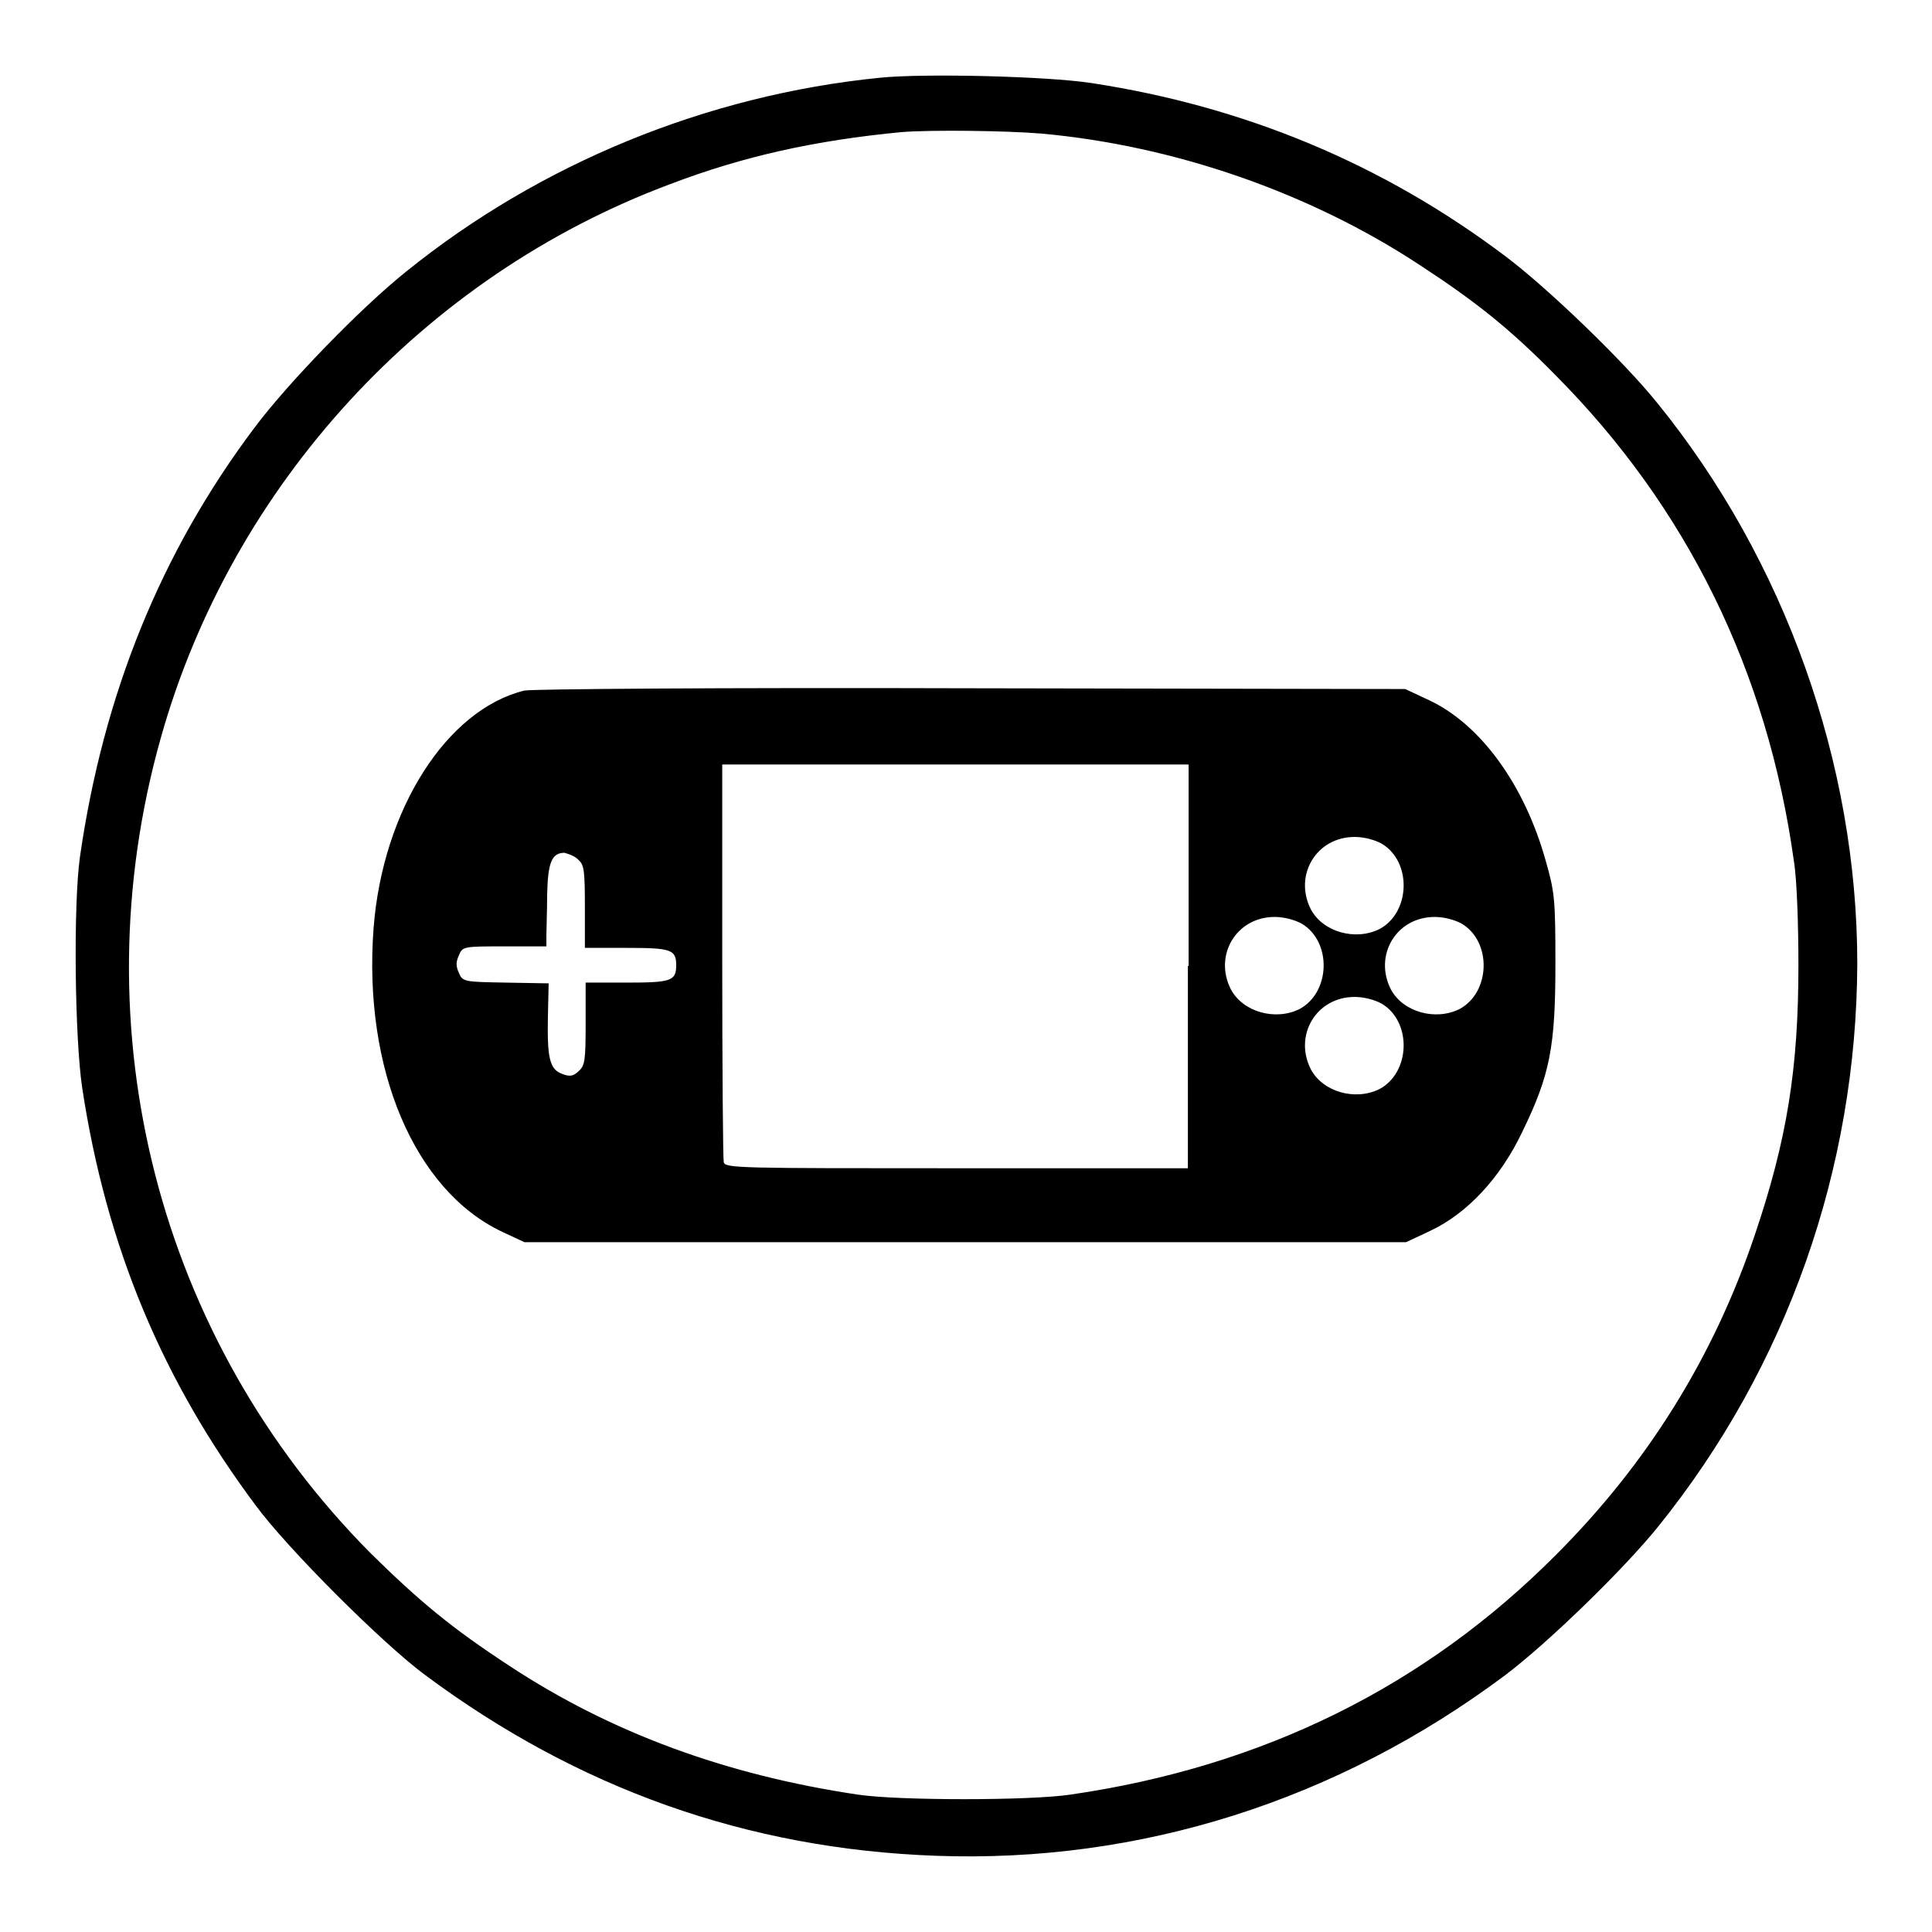
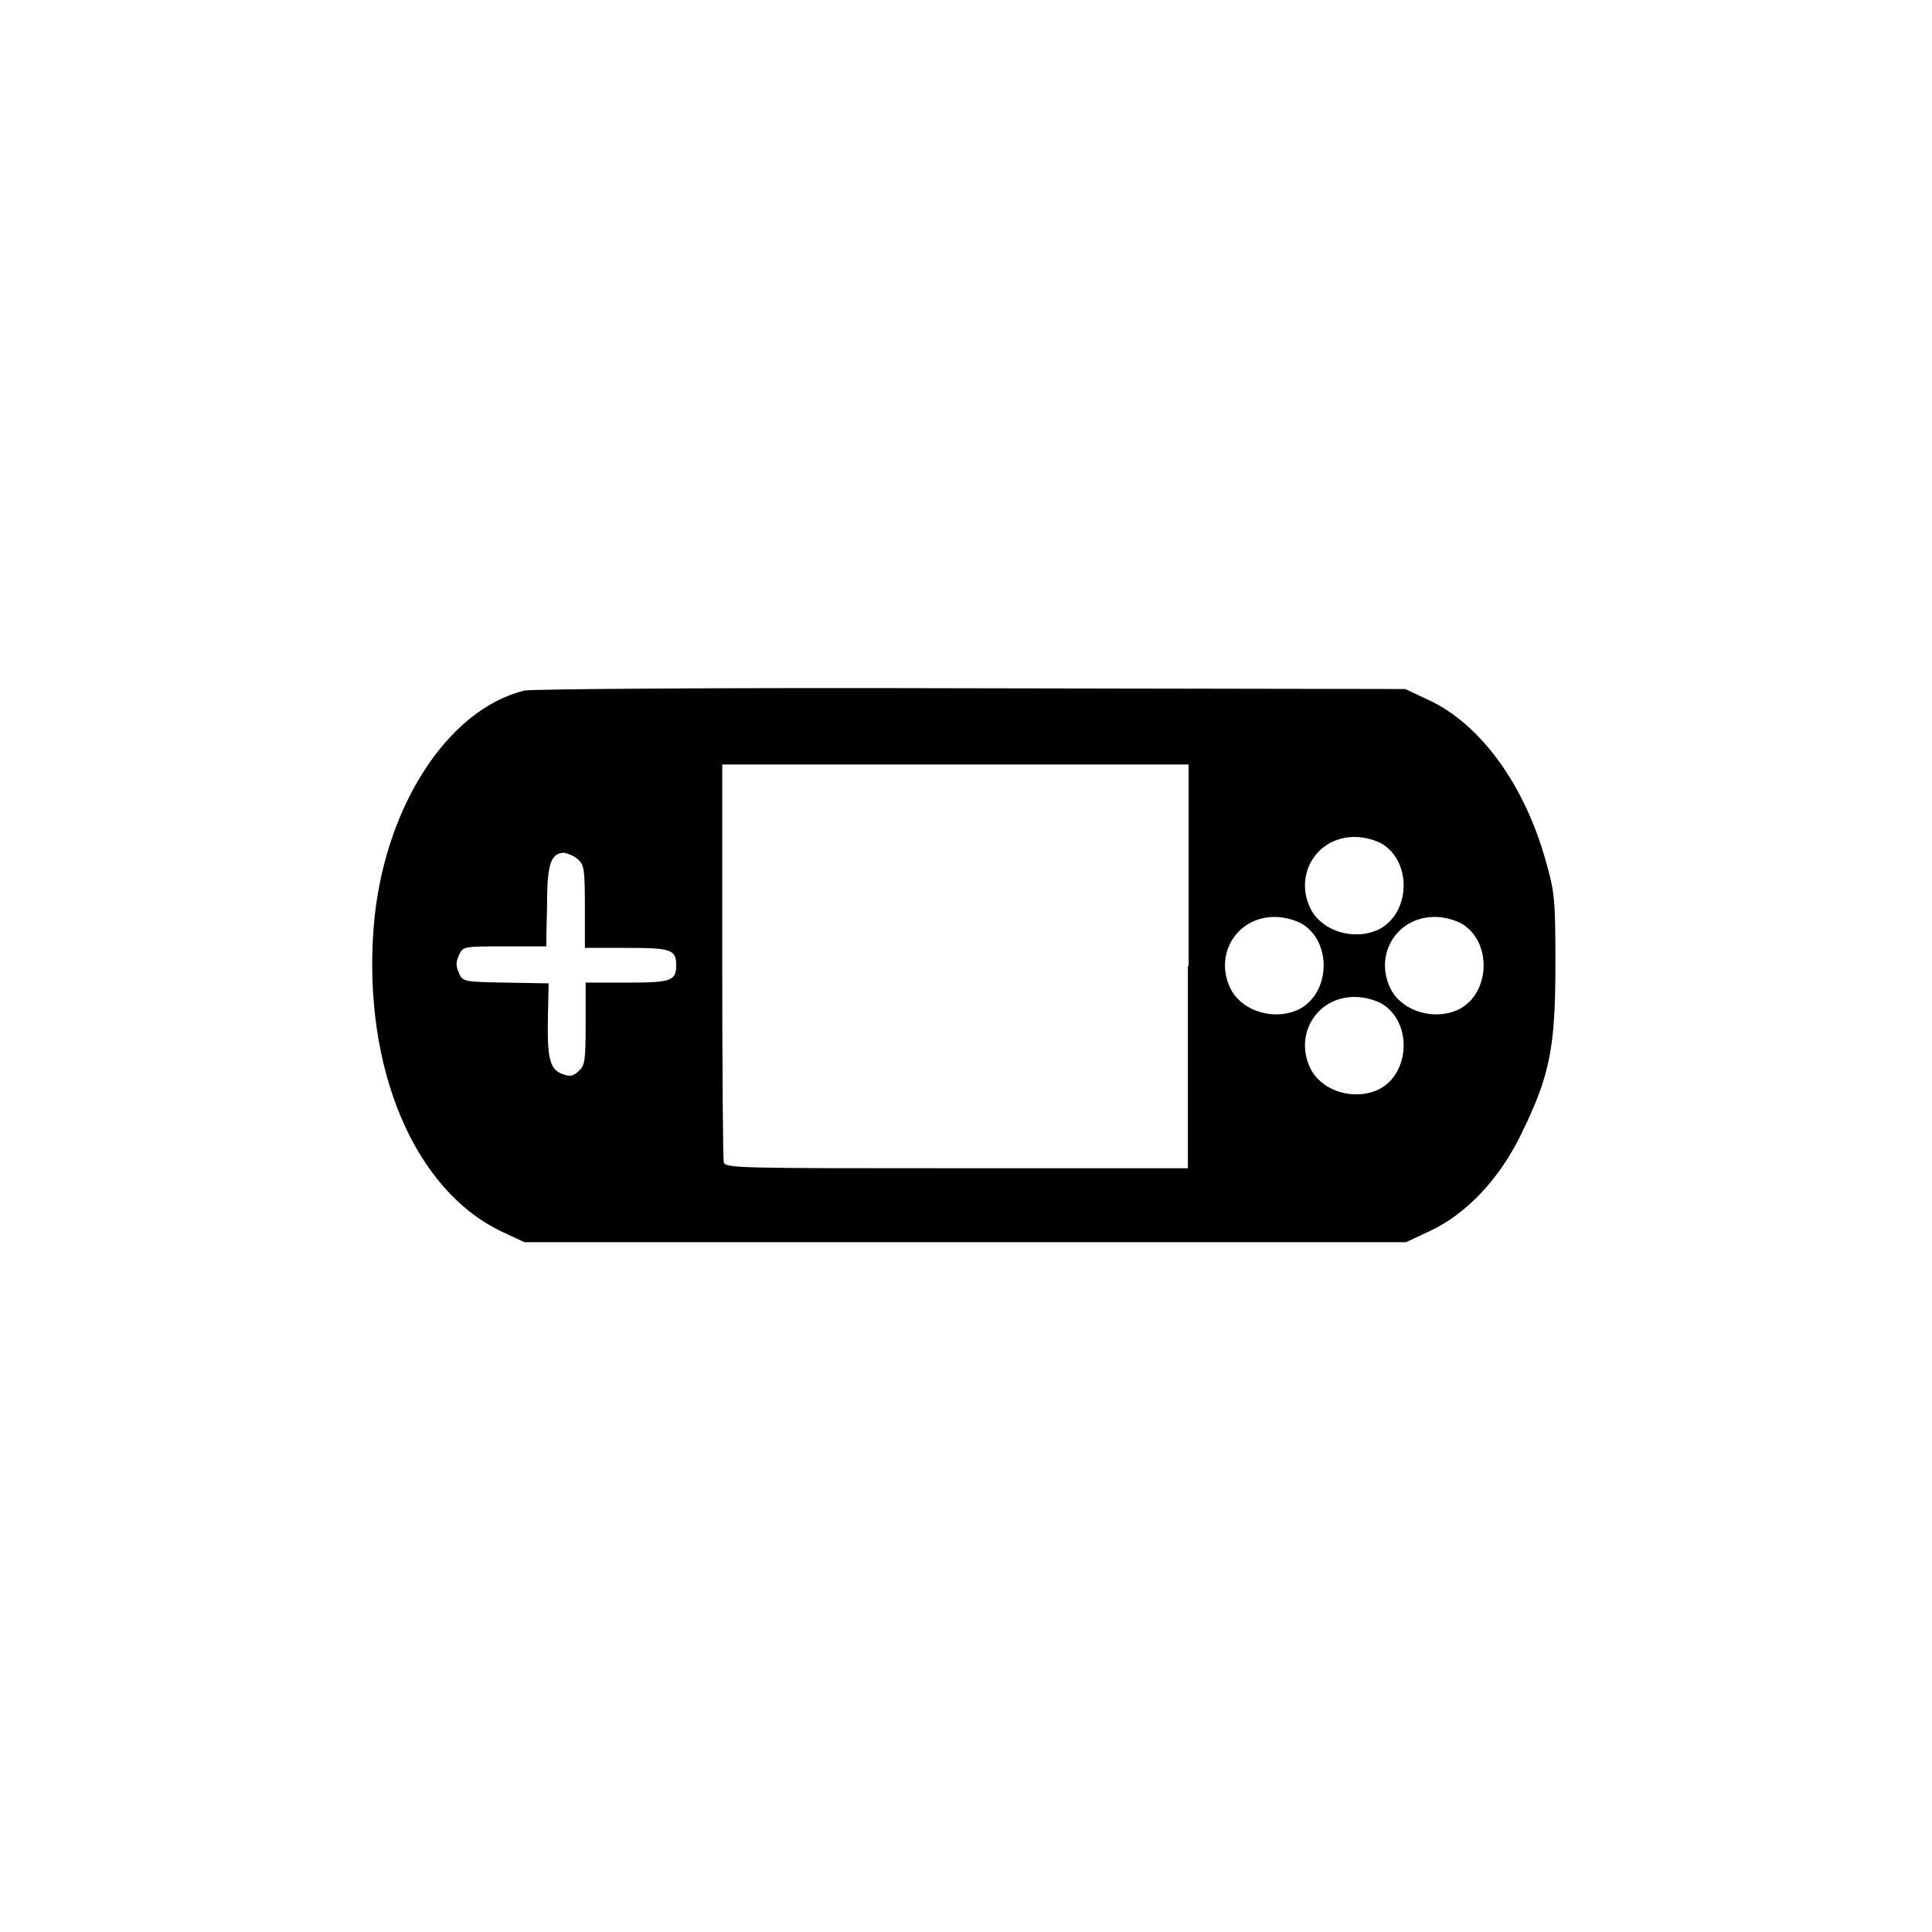
<svg xmlns="http://www.w3.org/2000/svg" version="1.1" x="0px" y="0px" viewBox="0 0 256 256" enable-background="new 0 0 256 256" xml:space="preserve">
  <g>
    <g>
      <g>
-         <path fill="#000000" d="M116.6,10.3C93.6,12.6,71.5,21.7,53.8,36c-6,4.8-15.7,14.8-20.1,20.7c-12.4,16.5-20,35.3-23.1,56.8c-0.9,6.3-0.7,24.1,0.3,30.7c3.2,21,10.6,38.7,23,55.3c4.2,5.7,16.8,18.3,22.5,22.5C76.6,237,99,245,124,245.9c27,1,53.2-7.3,75.4-23.9c5.6-4.2,15.7-14,20.3-19.7c17.1-21.2,26.3-47.5,26.4-74.6c0-26.5-9.6-53.5-26.5-74.3c-4.5-5.6-14.7-15.4-20.2-19.5c-16.2-12.2-34.5-19.8-54.8-22.9C138.7,10.1,122.5,9.7,116.6,10.3z M138,17.7c17.6,1.6,35.5,7.8,50.1,17.4c7.5,4.9,12,8.5,18,14.6c17.4,17.5,28.1,39.2,31.6,64.4c0.4,2.4,0.6,8.5,0.6,13.8c0,13.7-1.5,23.1-5.8,35.8c-5.4,16-14.1,30.1-26.3,42.3c-17.3,17.4-38.8,28.1-64.4,31.8c-5.4,0.8-22.7,0.8-28.1,0c-17.5-2.6-32.7-8.2-46.1-17c-7.8-5.1-12-8.6-18.5-15c-28.1-28.3-38.7-69.3-27.8-108c9.4-33.5,34.8-61.2,67.5-73.4c9.7-3.7,19.2-5.8,30.7-6.9C123.4,17.2,133.1,17.3,138,17.7z" />
        <path fill="#000000" d="M69.5,91.5C59.2,94,50.7,107.3,49.5,123c-1.4,18.6,5.4,34.7,17,40.2l3,1.4h58.4h58.4l3.2-1.5c4.9-2.3,9.3-7,12.2-13.1c3.7-7.6,4.4-11.3,4.4-22.3c0-8.6-0.1-9.5-1.3-13.7c-2.8-10-8.6-18-15.4-21.2l-3.2-1.5l-57.4-0.1C95.1,91.1,70.6,91.3,69.5,91.5z M157.4,128v26.8h-30.6c-28.8,0-30.7,0-30.9-0.8c-0.1-0.4-0.2-12.5-0.2-26.8l0-25.9h30.9h30.9V128L157.4,128z M183.1,111.8c4,2.4,3.8,9.1-0.3,11.3c-3.2,1.6-7.5,0.4-9.1-2.6c-2.3-4.5,0.7-9.6,5.8-9.6C180.8,110.9,182.2,111.3,183.1,111.8z M76.7,114c0.7,0.6,0.8,1.5,0.8,6.2v5.4H83c5.9,0,6.6,0.2,6.6,2.3c0,2.1-0.7,2.3-6.6,2.3h-5.4v5.4c0,4.9-0.1,5.6-0.9,6.3c-0.7,0.7-1.2,0.8-2.2,0.4c-1.7-0.6-2-2.2-1.9-7.6l0.1-4.4l-5.7-0.1c-5.5-0.1-5.7-0.1-6.2-1.3c-0.4-0.9-0.4-1.4,0-2.3c0.5-1.2,0.6-1.2,6.1-1.2h5.5l0-1.5c0-0.8,0.1-3.3,0.1-5.4c0.1-4.2,0.6-5.5,2.3-5.5C75.5,113.2,76.3,113.5,76.7,114z M172.5,122.4c4,2.4,3.8,9.1-0.3,11.3c-3.2,1.6-7.5,0.4-9.1-2.6c-2.3-4.5,0.7-9.6,5.8-9.6C170.2,121.5,171.6,121.9,172.5,122.4z M193.7,122.4c4,2.4,3.8,9.1-0.3,11.3c-3.2,1.6-7.5,0.4-9.1-2.6c-2.3-4.5,0.7-9.6,5.8-9.6C191.4,121.5,192.8,121.9,193.7,122.4z M183.1,133c4,2.4,3.8,9.1-0.3,11.3c-3.2,1.6-7.5,0.4-9.1-2.6c-2.3-4.5,0.7-9.6,5.8-9.6C180.8,132.1,182.2,132.5,183.1,133z" />
      </g>
    </g>
  </g>
</svg>